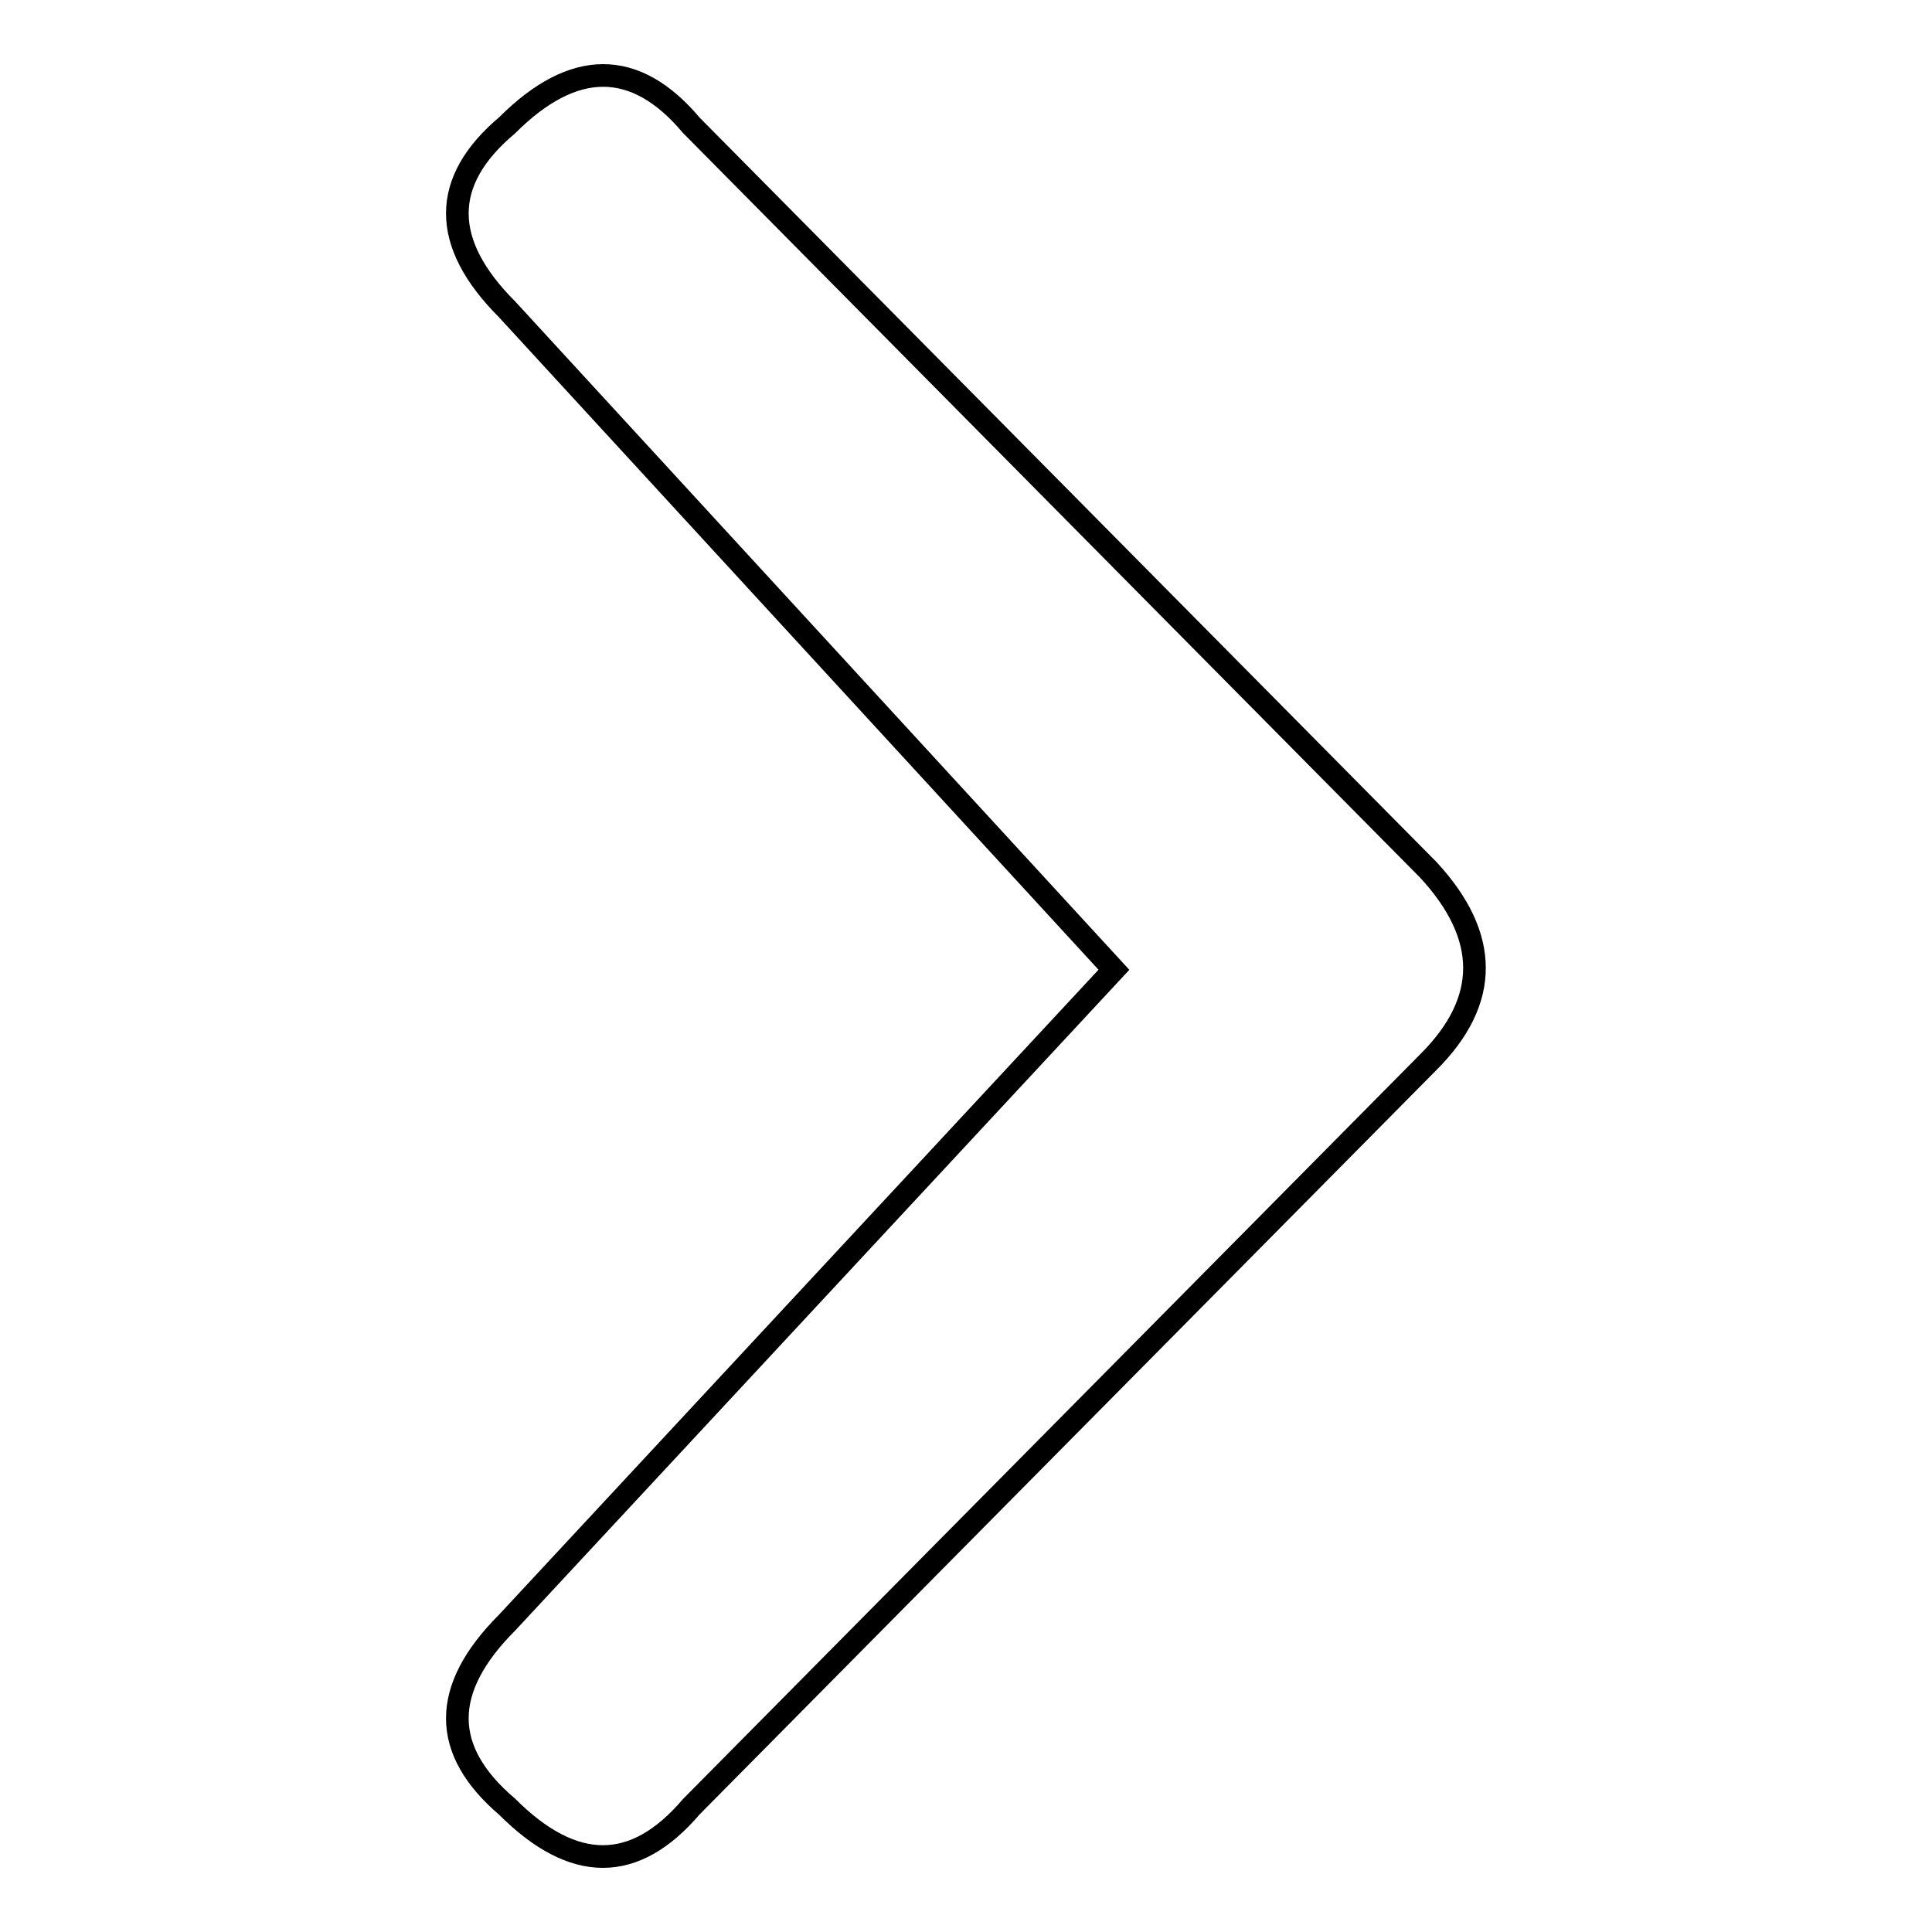
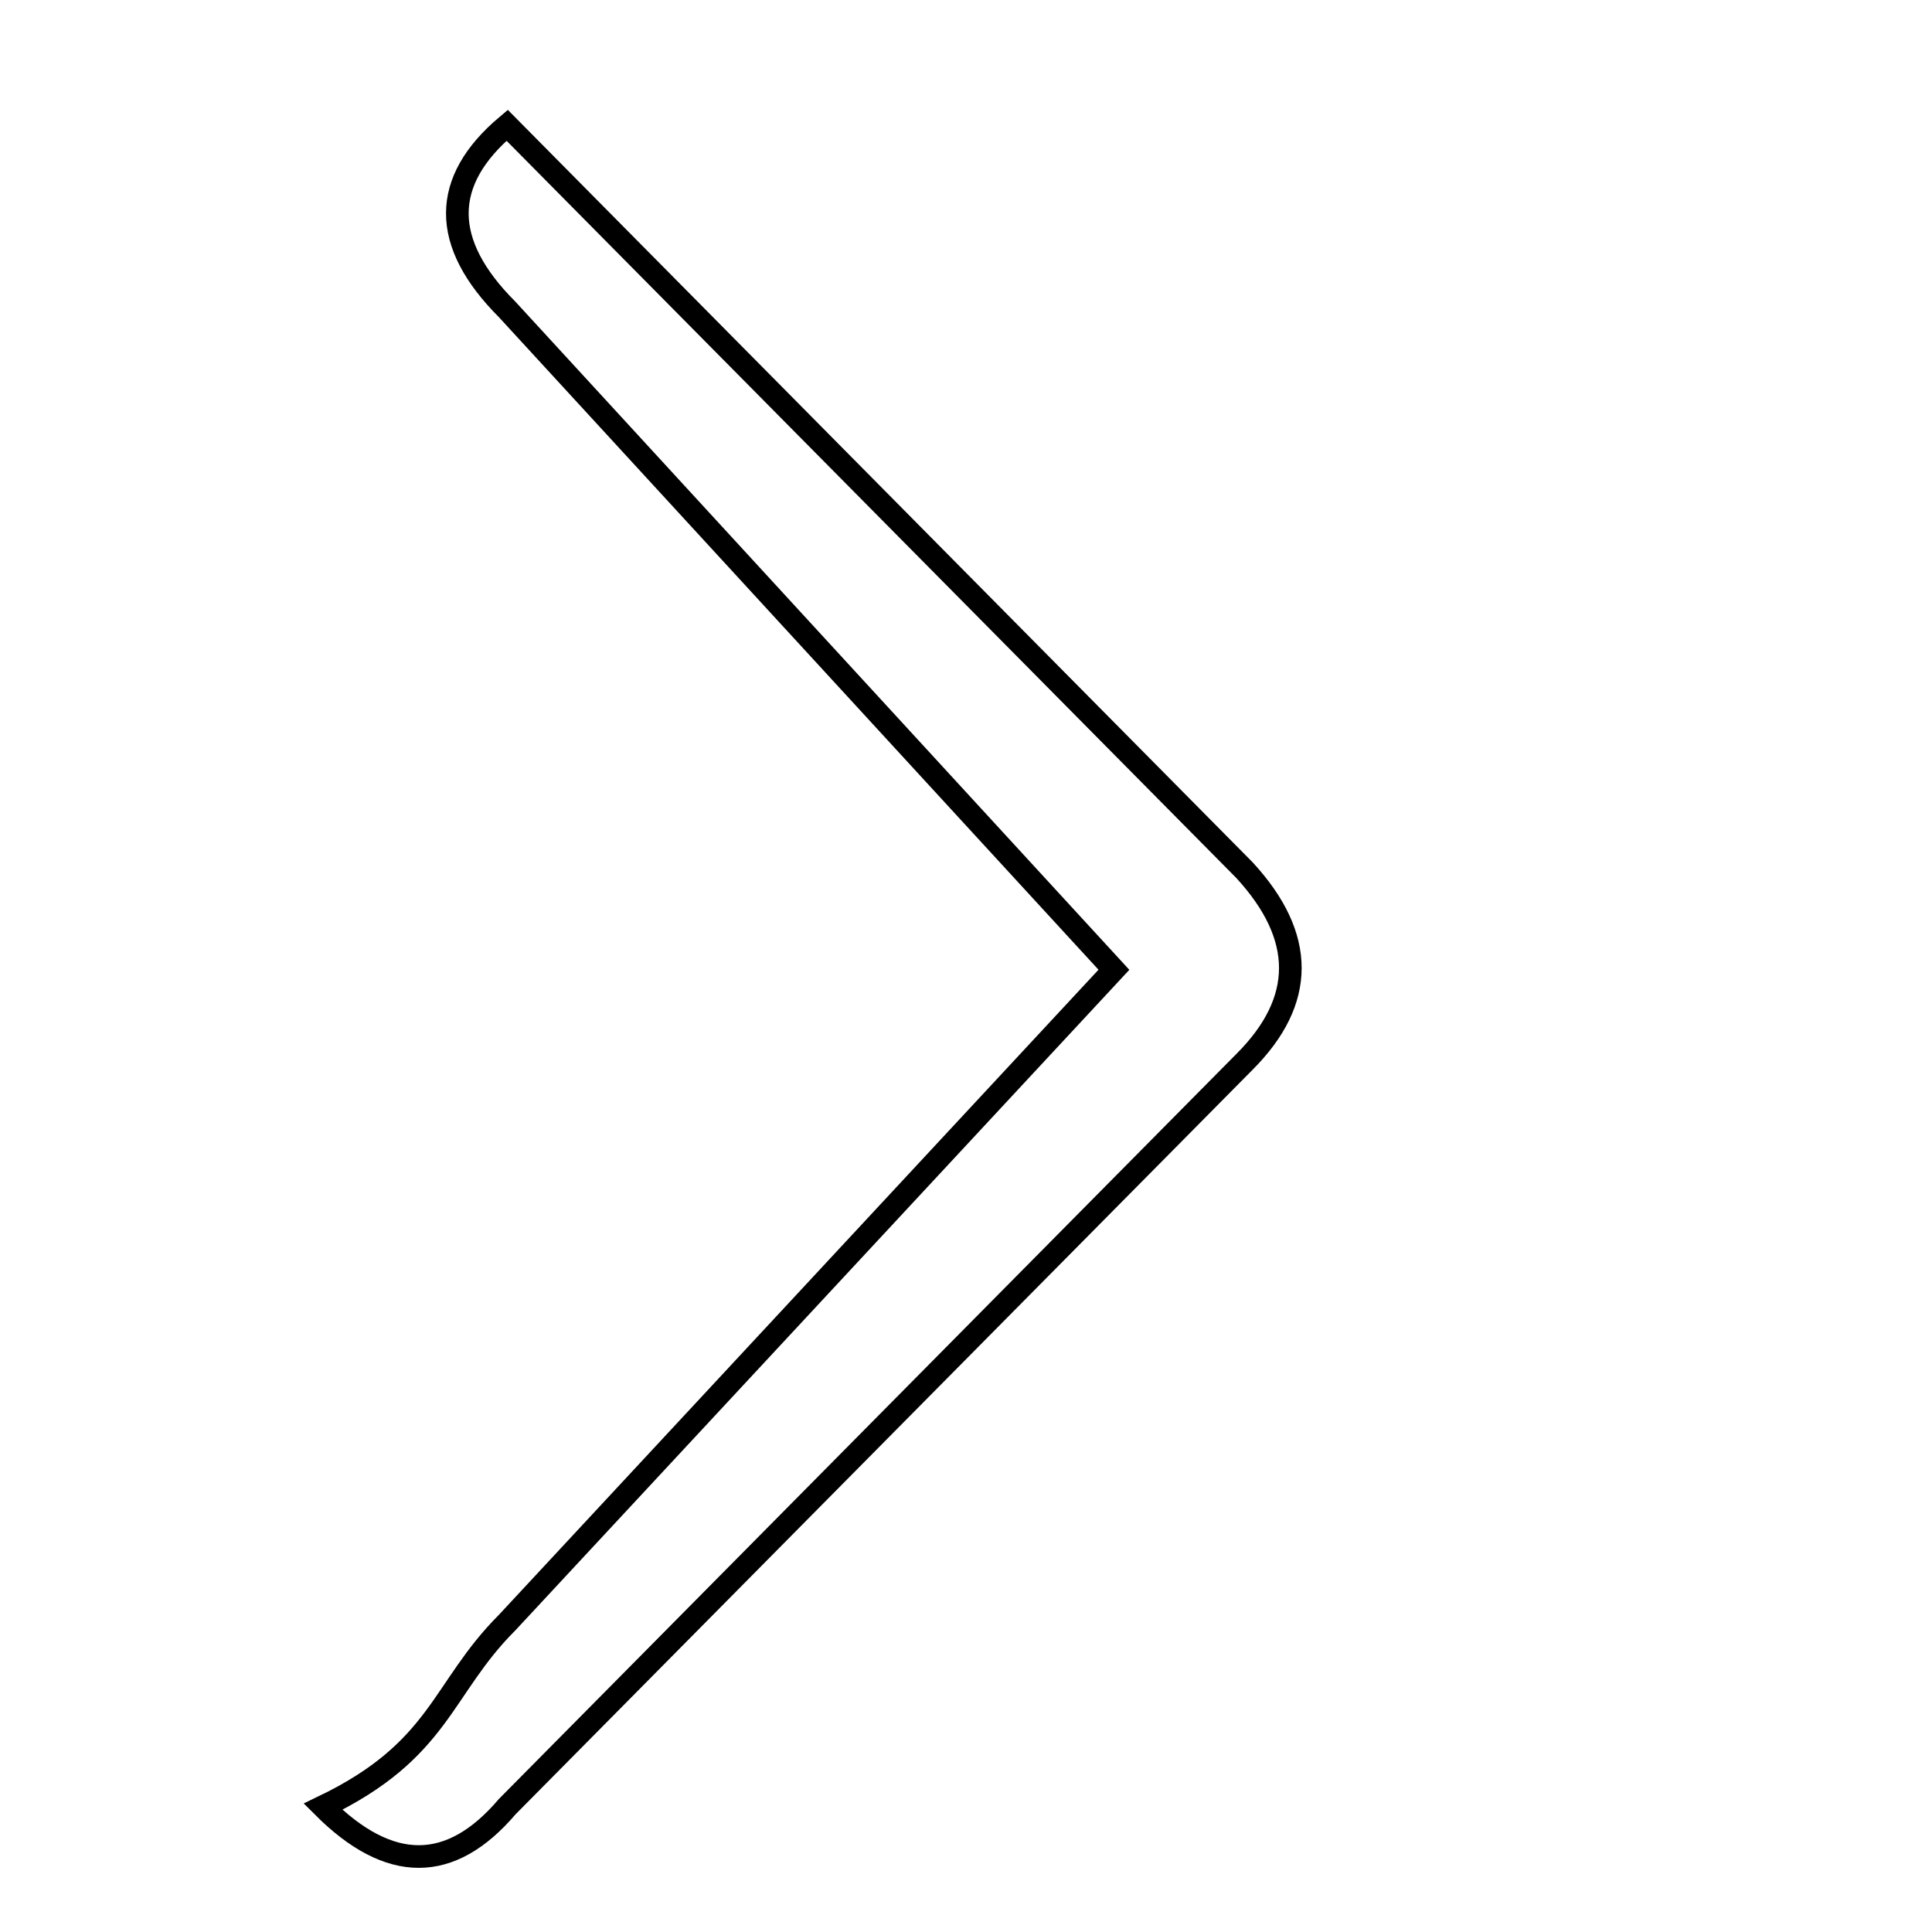
<svg xmlns="http://www.w3.org/2000/svg" version="1.1" x="0px" y="0px" viewBox="0 0 256 256" enable-background="new 0 0 256 256" xml:space="preserve">
  <g>
    <g>
-       <path stroke-width="3" fill-opacity="0" stroke="#000000" d="M67.2,215l80.4-86.5L67.2,41c-8.8-8.8-8.8-17,0-24.4c8.8-8.8,17-8.8,24.4,0l97.7,98.7c8.1,8.8,8.1,17.3,0,25.4l-97.7,98.7c-7.5,8.8-15.6,8.8-24.4,0C58.4,231.9,58.4,223.8,67.2,215L67.2,215z" />
+       <path stroke-width="3" fill-opacity="0" stroke="#000000" d="M67.2,215l80.4-86.5L67.2,41c-8.8-8.8-8.8-17,0-24.4l97.7,98.7c8.1,8.8,8.1,17.3,0,25.4l-97.7,98.7c-7.5,8.8-15.6,8.8-24.4,0C58.4,231.9,58.4,223.8,67.2,215L67.2,215z" />
    </g>
  </g>
</svg>